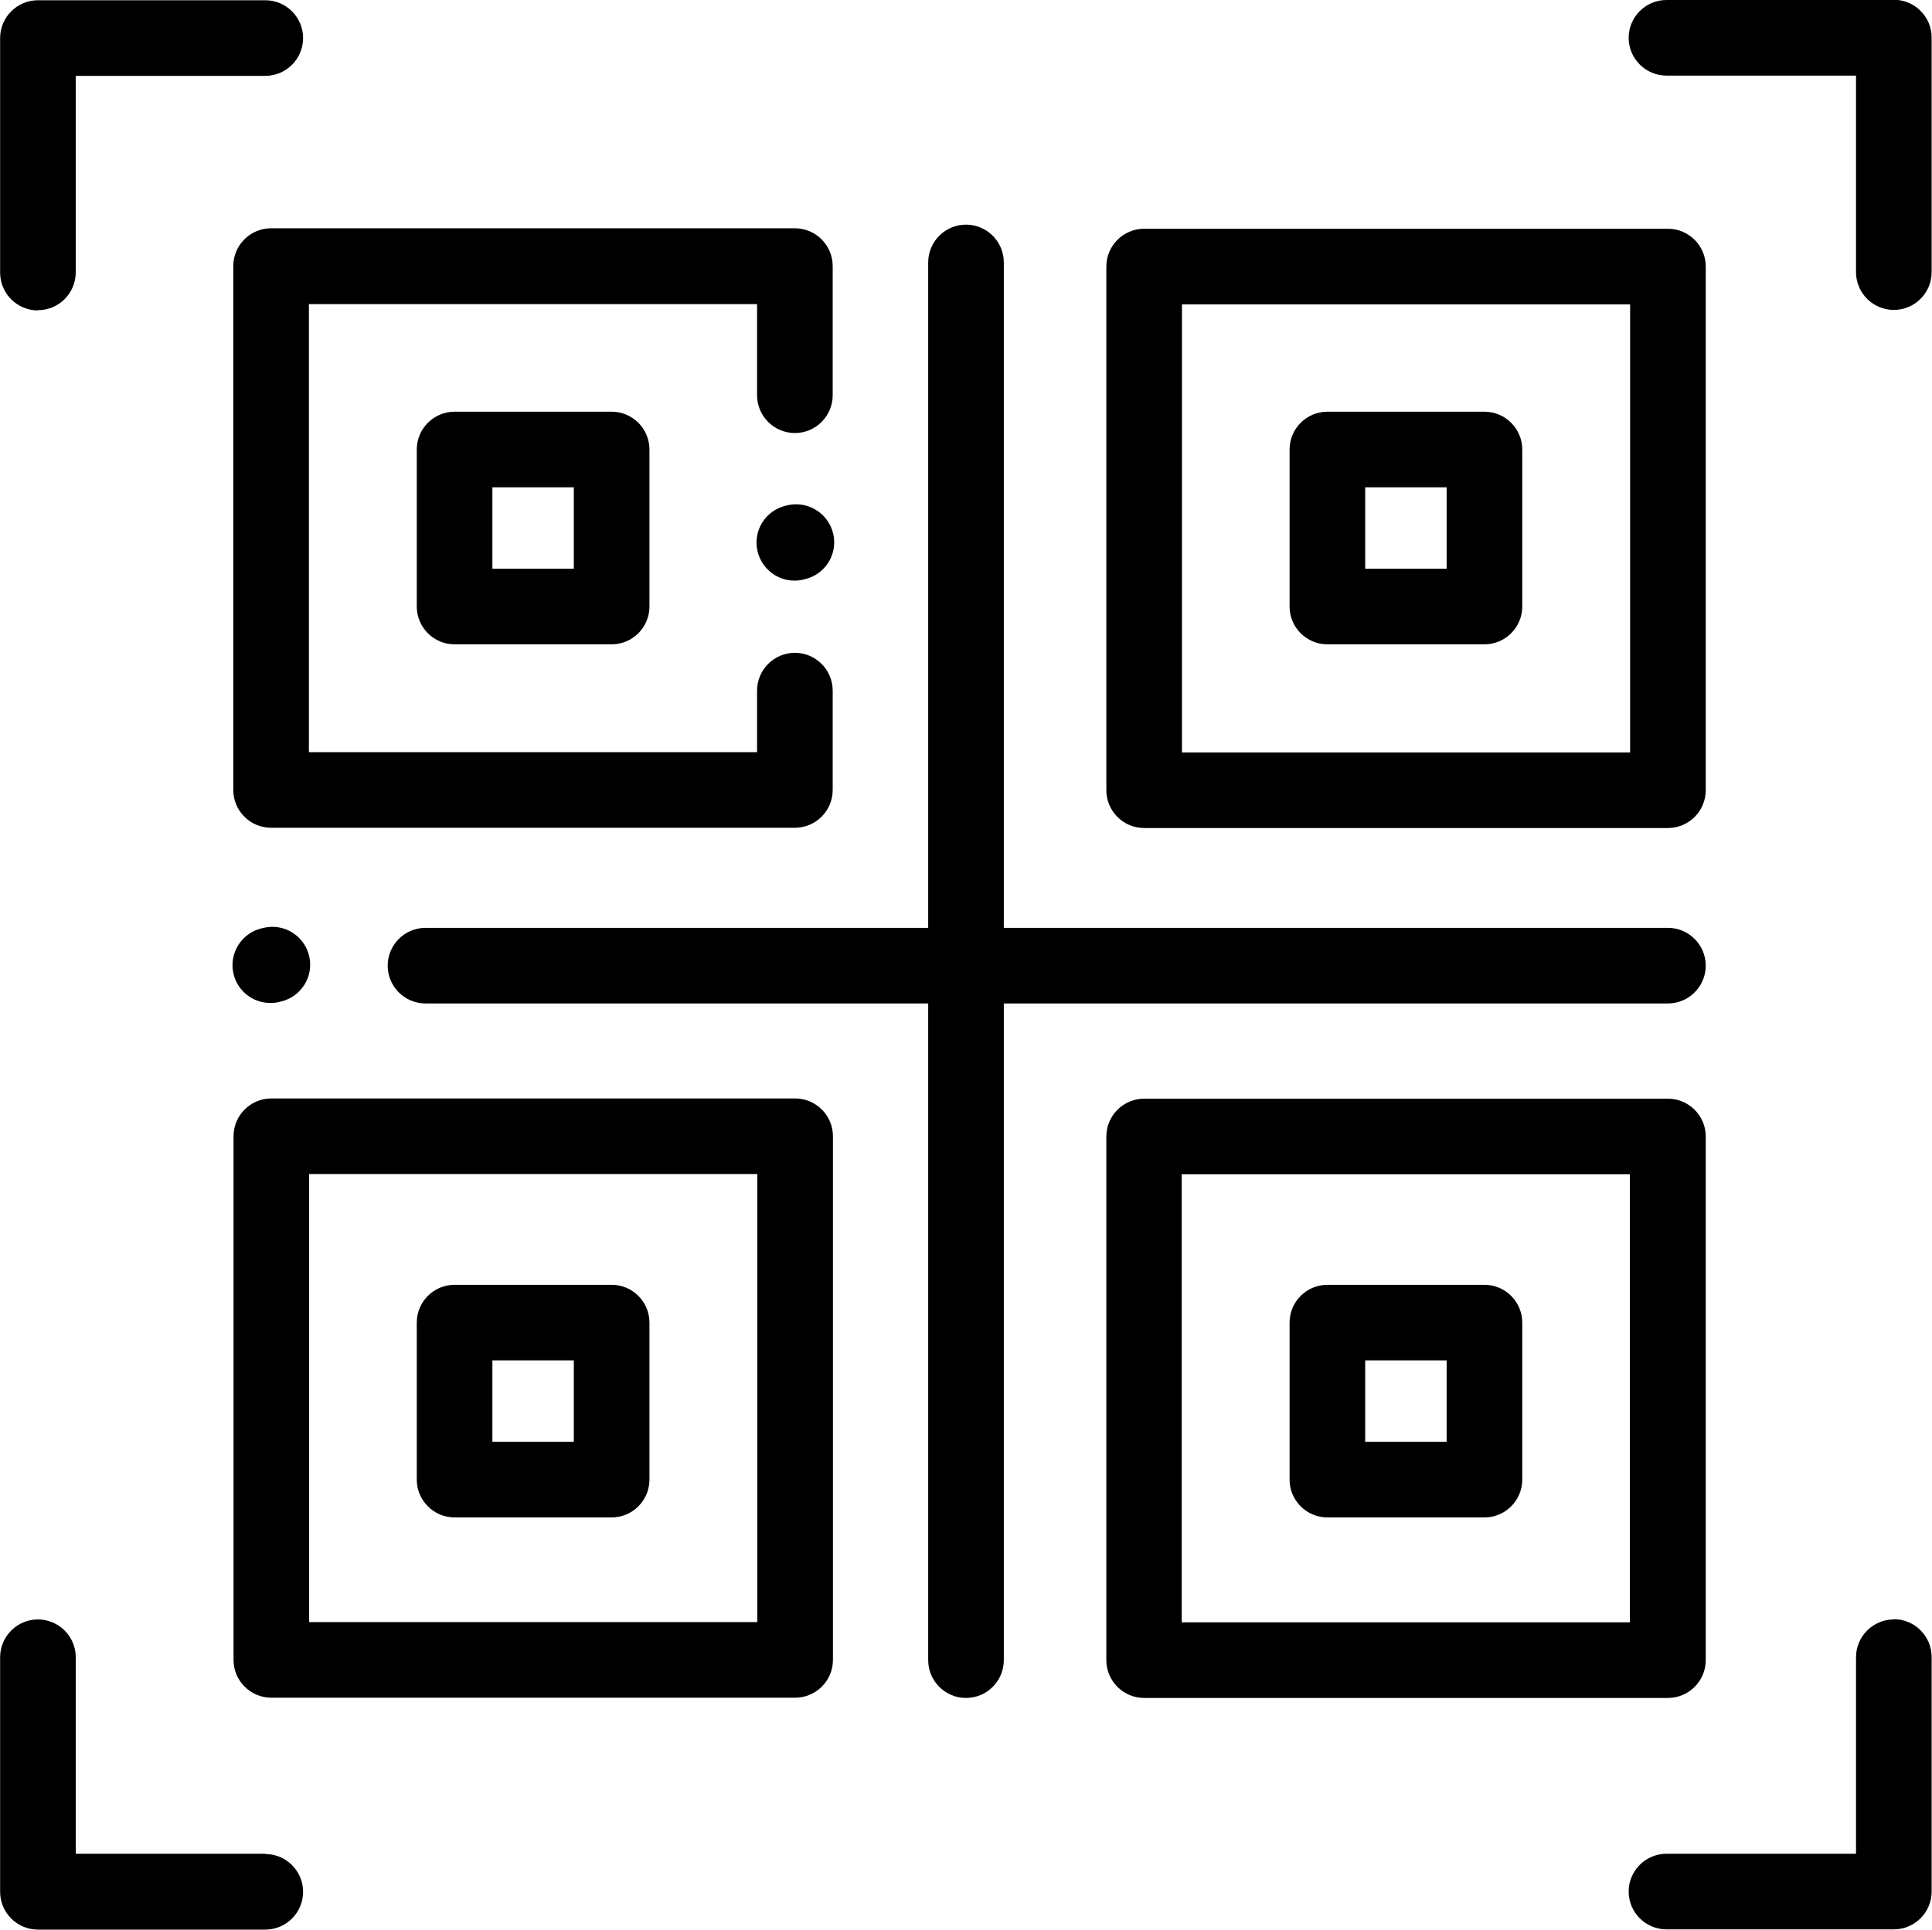
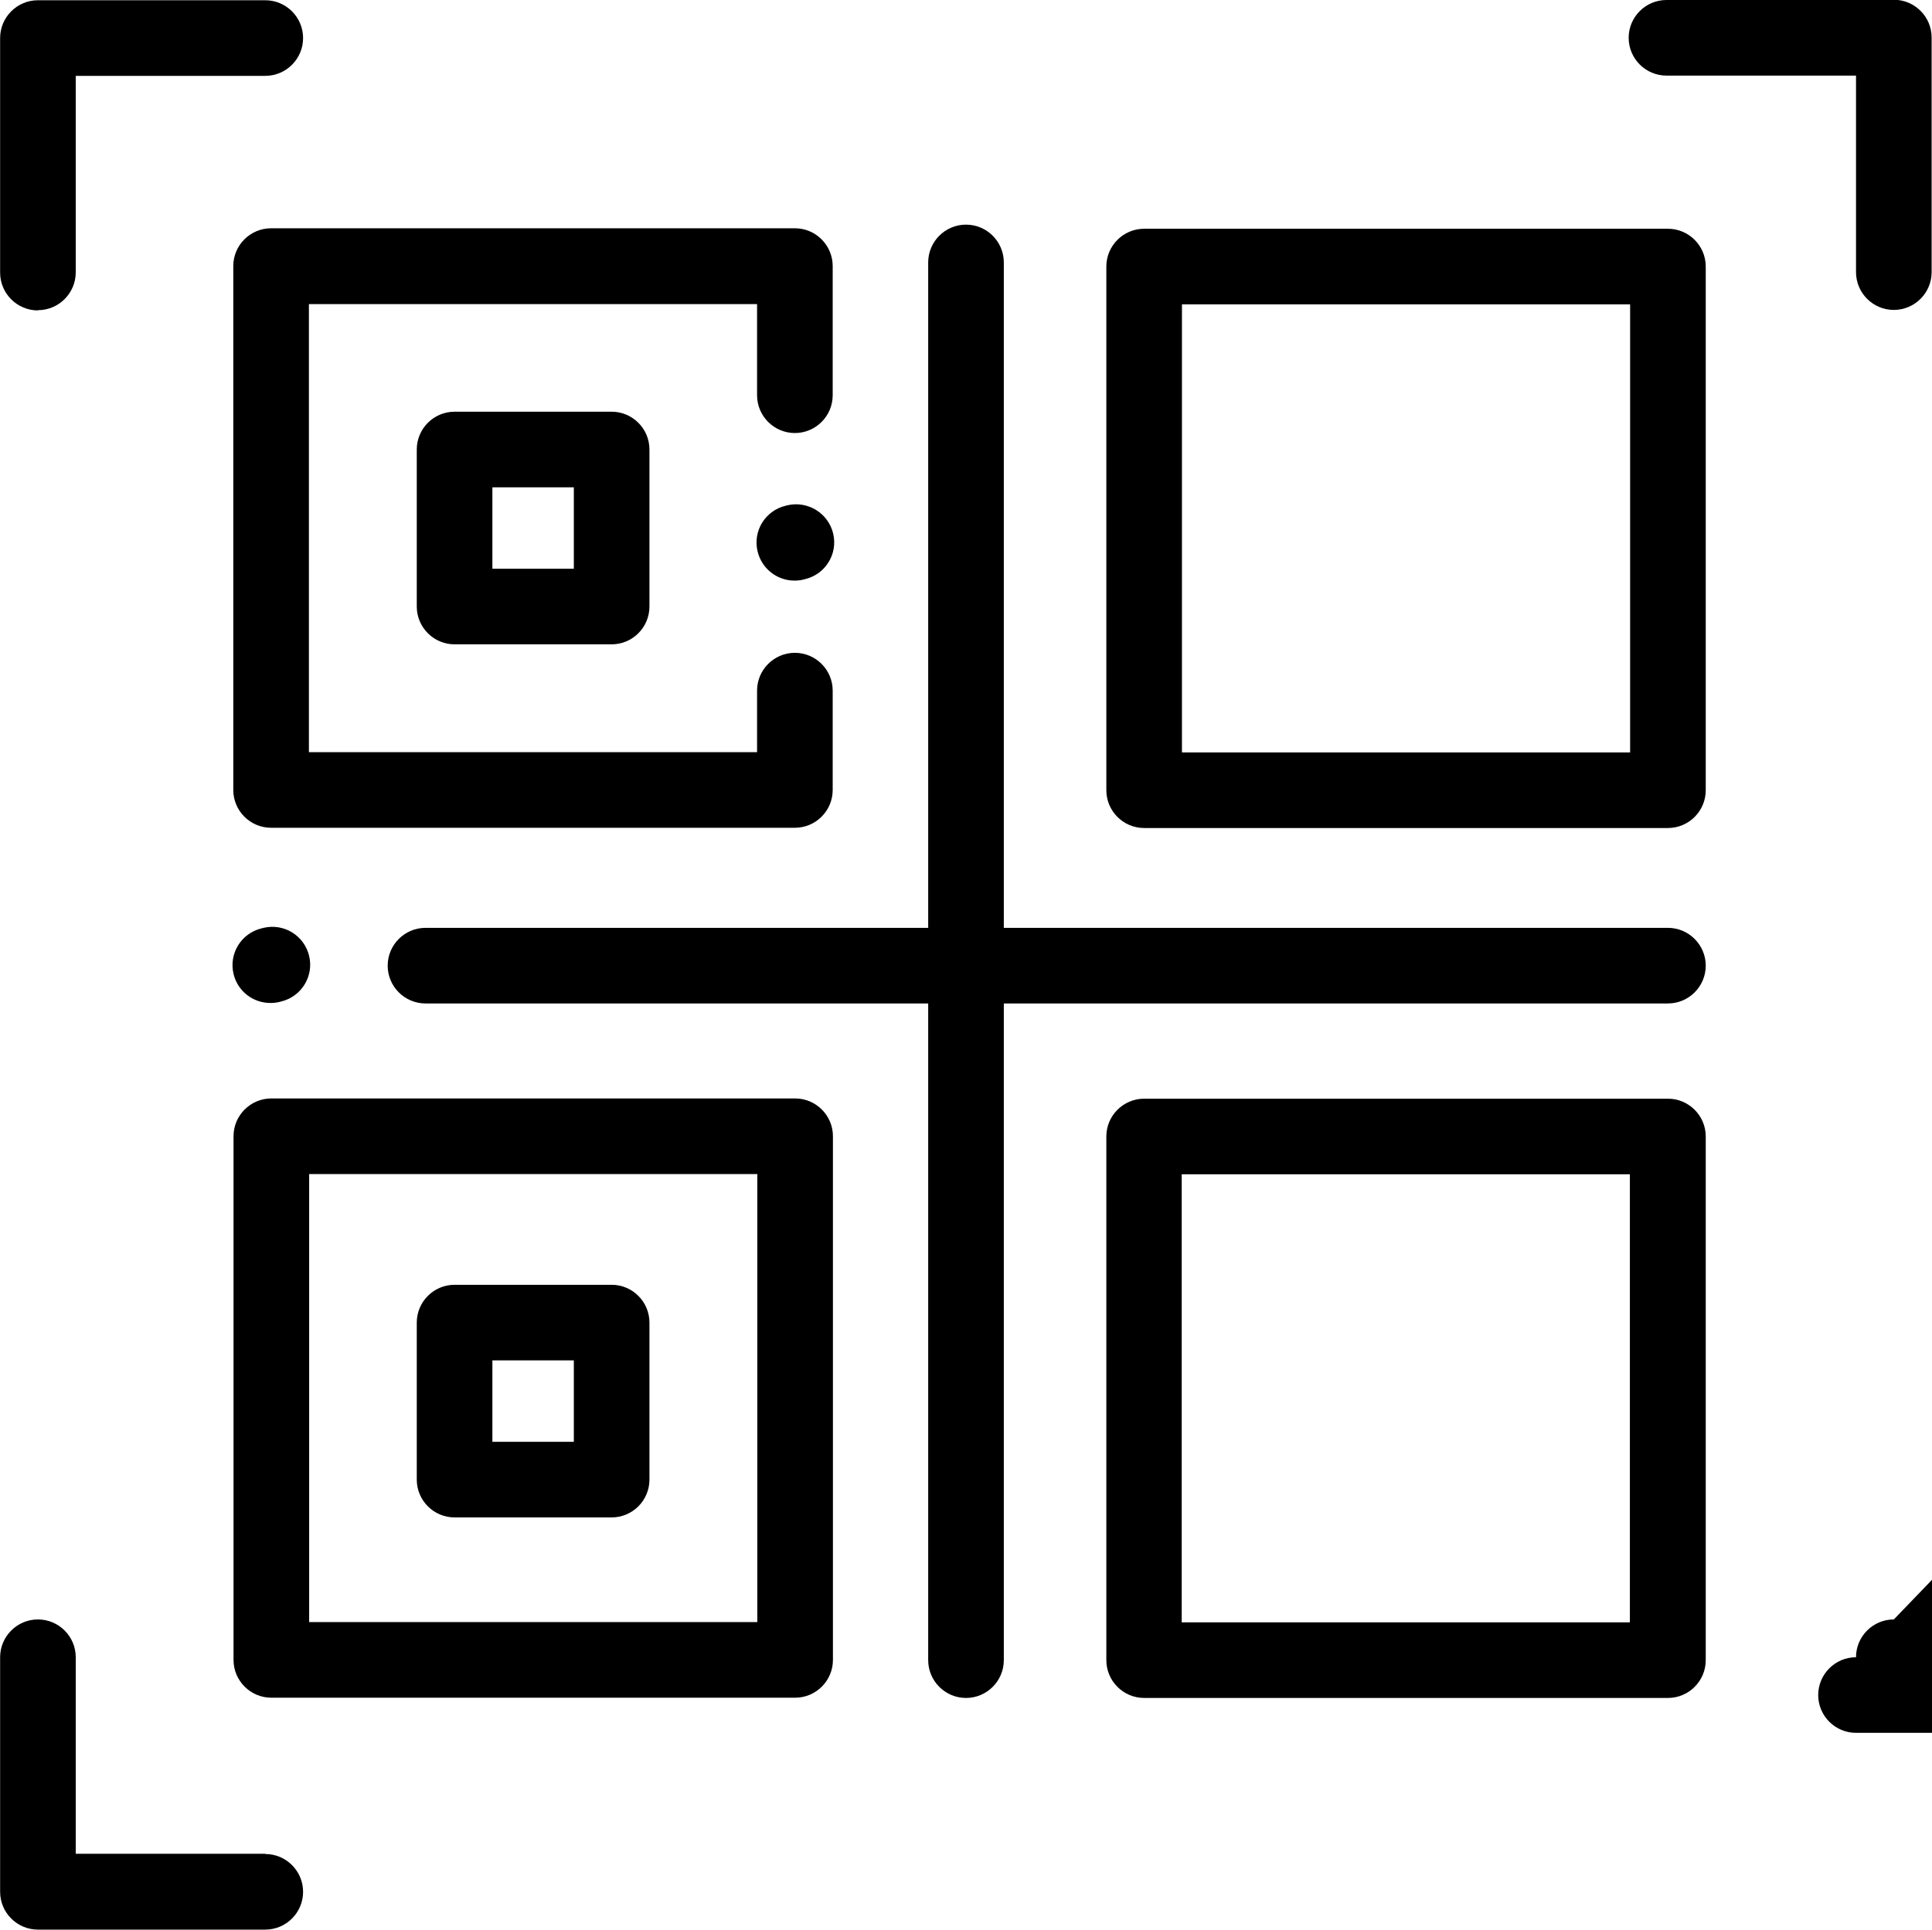
<svg xmlns="http://www.w3.org/2000/svg" xml:space="preserve" width="1in" height="0.999in" version="1.1" style="shape-rendering:geometricPrecision; text-rendering:geometricPrecision; image-rendering:optimizeQuality; fill-rule:evenodd; clip-rule:evenodd" viewBox="0 0 79.7 79.63">
  <defs>
    <style type="text/css">
   
    .fil0 {fill:black}
   
  </style>
  </defs>
  <g id="Layer_x0020_1">
    <g id="_972107728">
      <path class="fil0" d="M9.62 10.99l0 21.61c0,0.86 0.7,1.56 1.56,1.56l21.61 0c0.86,0 1.56,-0.7 1.56,-1.56l0 -4.1c0,-0.86 -0.7,-1.56 -1.56,-1.56 -0.86,0 -1.56,0.7 -1.56,1.56l0 2.54 -18.49 0 0 -18.49 18.49 0 0 3.76c0,0.86 0.7,1.56 1.56,1.56 0.86,0 1.56,-0.7 1.56,-1.56l0 -5.33c0,-0.86 -0.7,-1.56 -1.56,-1.56l-21.61 0c-0.86,0 -1.56,0.7 -1.56,1.56l0 0zm0 0z" />
      <path class="fil0" d="M18.75 16.99c-0.86,0 -1.56,0.7 -1.56,1.56l0 6.48c0,0.86 0.7,1.56 1.56,1.56l6.48 0c0.86,0 1.56,-0.7 1.56,-1.56l0 -6.48c0,-0.86 -0.7,-1.56 -1.56,-1.56l-6.48 0zm4.92 6.48l-3.36 0 0 -3.36 3.36 0 0 3.36zm0 0z" />
      <path class="fil0" d="M32.8 45.33l-21.61 0c-0.86,0 -1.56,0.7 -1.56,1.56l0 21.61c0,0.86 0.7,1.56 1.56,1.56l21.61 0c0.86,0 1.56,-0.7 1.56,-1.56l0 -21.61c0,-0.86 -0.7,-1.56 -1.56,-1.56l0 0zm-1.56 21.61l-18.49 0 0 -18.49 18.49 0 0 18.49zm0 0z" />
      <path class="fil0" d="M47.2 34.17l21.61 0c0.86,0 1.56,-0.7 1.56,-1.56l0 -21.61c0,-0.86 -0.7,-1.56 -1.56,-1.56l-21.61 0c-0.86,0 -1.56,0.7 -1.56,1.56l0 21.61c0,0.86 0.7,1.56 1.56,1.56zm1.56 -21.61l18.49 0 0 18.49 -18.49 0 0 -18.49zm0 0z" />
      <path class="fil0" d="M70.37 68.51l0 -21.61c0,-0.86 -0.7,-1.56 -1.56,-1.56l-21.61 0c-0.86,0 -1.56,0.7 -1.56,1.56l0 21.61c0,0.86 0.7,1.56 1.56,1.56l21.61 0c0.86,0 1.56,-0.7 1.56,-1.56l0 0zm-3.13 -1.56l-18.49 0 0 -18.49 18.49 0 0 18.49zm0 0z" />
      <path class="fil0" d="M68.81 41.41c0.86,0 1.56,-0.7 1.56,-1.56 0,-0.86 -0.7,-1.56 -1.56,-1.56l-27.4 0 0 -27.46c0,-0.86 -0.7,-1.56 -1.56,-1.56 -0.86,0 -1.56,0.7 -1.56,1.56l0 27.46 -20.74 0c-0.86,0 -1.56,0.7 -1.56,1.56 0,0.86 0.7,1.56 1.56,1.56l20.74 0 0 27.1c0,0.86 0.7,1.56 1.56,1.56 0.86,0 1.56,-0.7 1.56,-1.56l0 -27.1 27.4 0zm0 0z" />
      <path class="fil0" d="M18.75 62.62l6.48 0c0.86,0 1.56,-0.7 1.56,-1.56l0 -6.48c0,-0.86 -0.7,-1.56 -1.56,-1.56l-6.48 0c-0.86,0 -1.56,0.7 -1.56,1.56l0 6.48c0,0.86 0.7,1.56 1.56,1.56l0 0zm1.56 -6.48l3.36 0 0 3.36 -3.36 0 0 -3.36zm0 0z" />
-       <path class="fil0" d="M61.24 16.99l-6.48 0c-0.86,0 -1.56,0.7 -1.56,1.56l0 6.48c0,0.86 0.7,1.56 1.56,1.56l6.48 0c0.86,0 1.56,-0.7 1.56,-1.56l0 -6.48c0,-0.86 -0.7,-1.56 -1.56,-1.56l0 0zm-1.56 6.48l-3.36 0 0 -3.36 3.36 0 0 3.36zm0 0z" />
-       <path class="fil0" d="M54.76 62.62l6.48 0c0.86,0 1.56,-0.7 1.56,-1.56l0 -6.48c0,-0.86 -0.7,-1.56 -1.56,-1.56l-6.48 0c-0.86,0 -1.56,0.7 -1.56,1.56l0 6.48c0,0.86 0.7,1.56 1.56,1.56l0 0zm1.56 -6.48l3.36 0 0 3.36 -3.36 0 0 -3.36zm0 0z" />
      <path class="fil0" d="M10.87 38.29l-0.08 0.02c-0.84,0.2 -1.36,1.04 -1.16,1.88 0.17,0.72 0.81,1.2 1.52,1.2 0.12,0 0.24,-0.01 0.36,-0.04l0.08 -0.02c0.84,-0.2 1.36,-1.04 1.16,-1.88 -0.2,-0.84 -1.04,-1.36 -1.88,-1.16zm0 0z" />
      <path class="fil0" d="M32.49 20.85l-0.08 0.02c-0.84,0.2 -1.36,1.04 -1.16,1.88 0.17,0.72 0.81,1.21 1.52,1.21 0.12,0 0.24,-0.01 0.36,-0.04l0.08 -0.02c0.84,-0.2 1.36,-1.04 1.16,-1.88 -0.2,-0.84 -1.04,-1.36 -1.88,-1.17zm0 0z" />
      <path class="fil0" d="M1.56 12.8c0.86,0 1.56,-0.7 1.56,-1.56l0 -8.11 7.82 0c0.86,0 1.56,-0.7 1.56,-1.56 0,-0.86 -0.7,-1.56 -1.56,-1.56l-9.38 0c-0.86,0 -1.56,0.7 -1.56,1.56l0 9.68c0,0.86 0.7,1.56 1.56,1.56zm0 0z" />
      <path class="fil0" d="M78.13 0l-9.38 0c-0.86,0 -1.56,0.7 -1.56,1.56 0,0.86 0.7,1.56 1.56,1.56l7.82 0 0 8.11c0,0.86 0.7,1.56 1.56,1.56 0.86,0 1.56,-0.7 1.56,-1.56l0 -9.68c0,-0.86 -0.7,-1.56 -1.56,-1.56l-0 0zm0 0z" />
      <path class="fil0" d="M10.94 76.5l-7.82 0 0 -8.11c0,-0.86 -0.7,-1.56 -1.56,-1.56 -0.86,0 -1.56,0.7 -1.56,1.56l0 9.68c0,0.86 0.7,1.56 1.56,1.56l9.38 0c0.86,0 1.56,-0.7 1.56,-1.56 0,-0.86 -0.7,-1.56 -1.56,-1.56zm0 0z" />
-       <path class="fil0" d="M78.13 66.83c-0.86,0 -1.56,0.7 -1.56,1.56l0 8.11 -7.82 0c-0.86,0 -1.56,0.7 -1.56,1.56 0,0.86 0.7,1.56 1.56,1.56l9.38 0c0.86,0 1.56,-0.7 1.56,-1.56l0 -9.68c0,-0.86 -0.7,-1.56 -1.56,-1.56l0 0zm0 0z" />
+       <path class="fil0" d="M78.13 66.83c-0.86,0 -1.56,0.7 -1.56,1.56c-0.86,0 -1.56,0.7 -1.56,1.56 0,0.86 0.7,1.56 1.56,1.56l9.38 0c0.86,0 1.56,-0.7 1.56,-1.56l0 -9.68c0,-0.86 -0.7,-1.56 -1.56,-1.56l0 0zm0 0z" />
    </g>
  </g>
</svg>